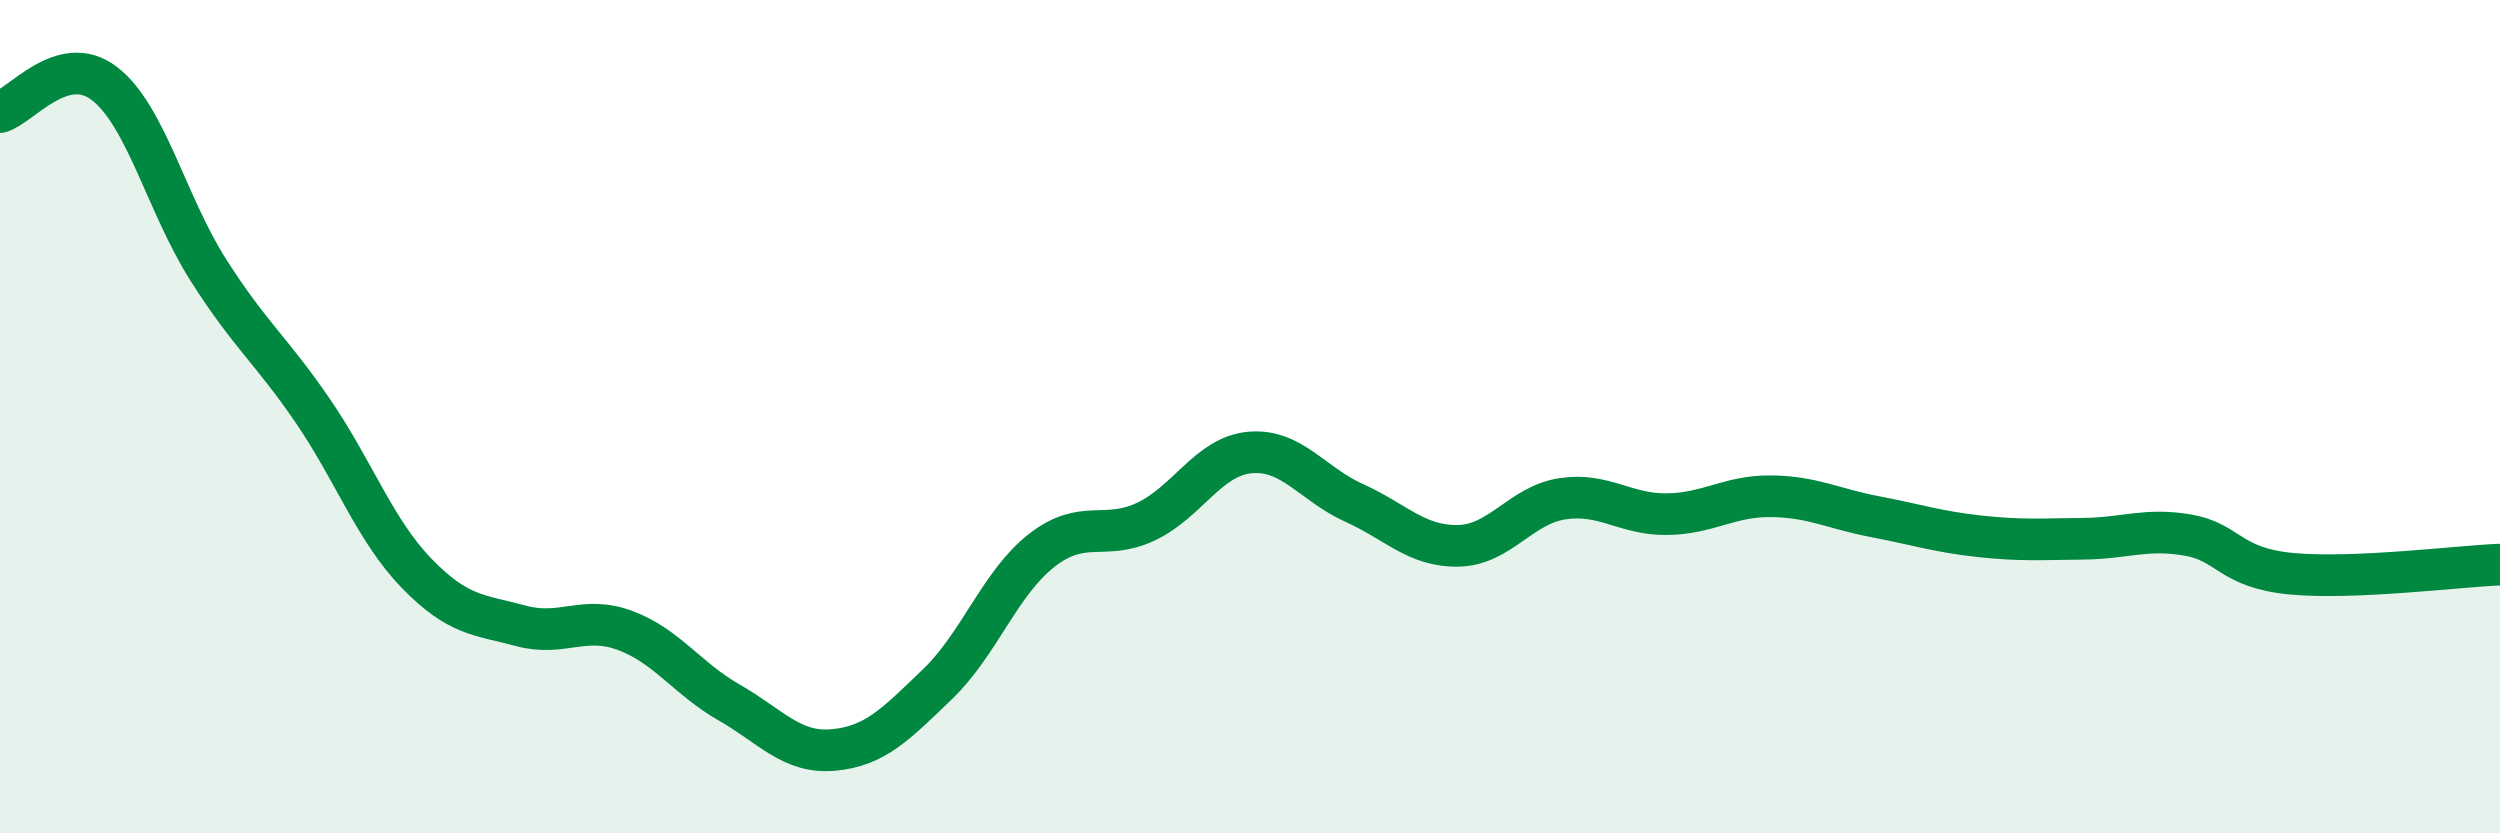
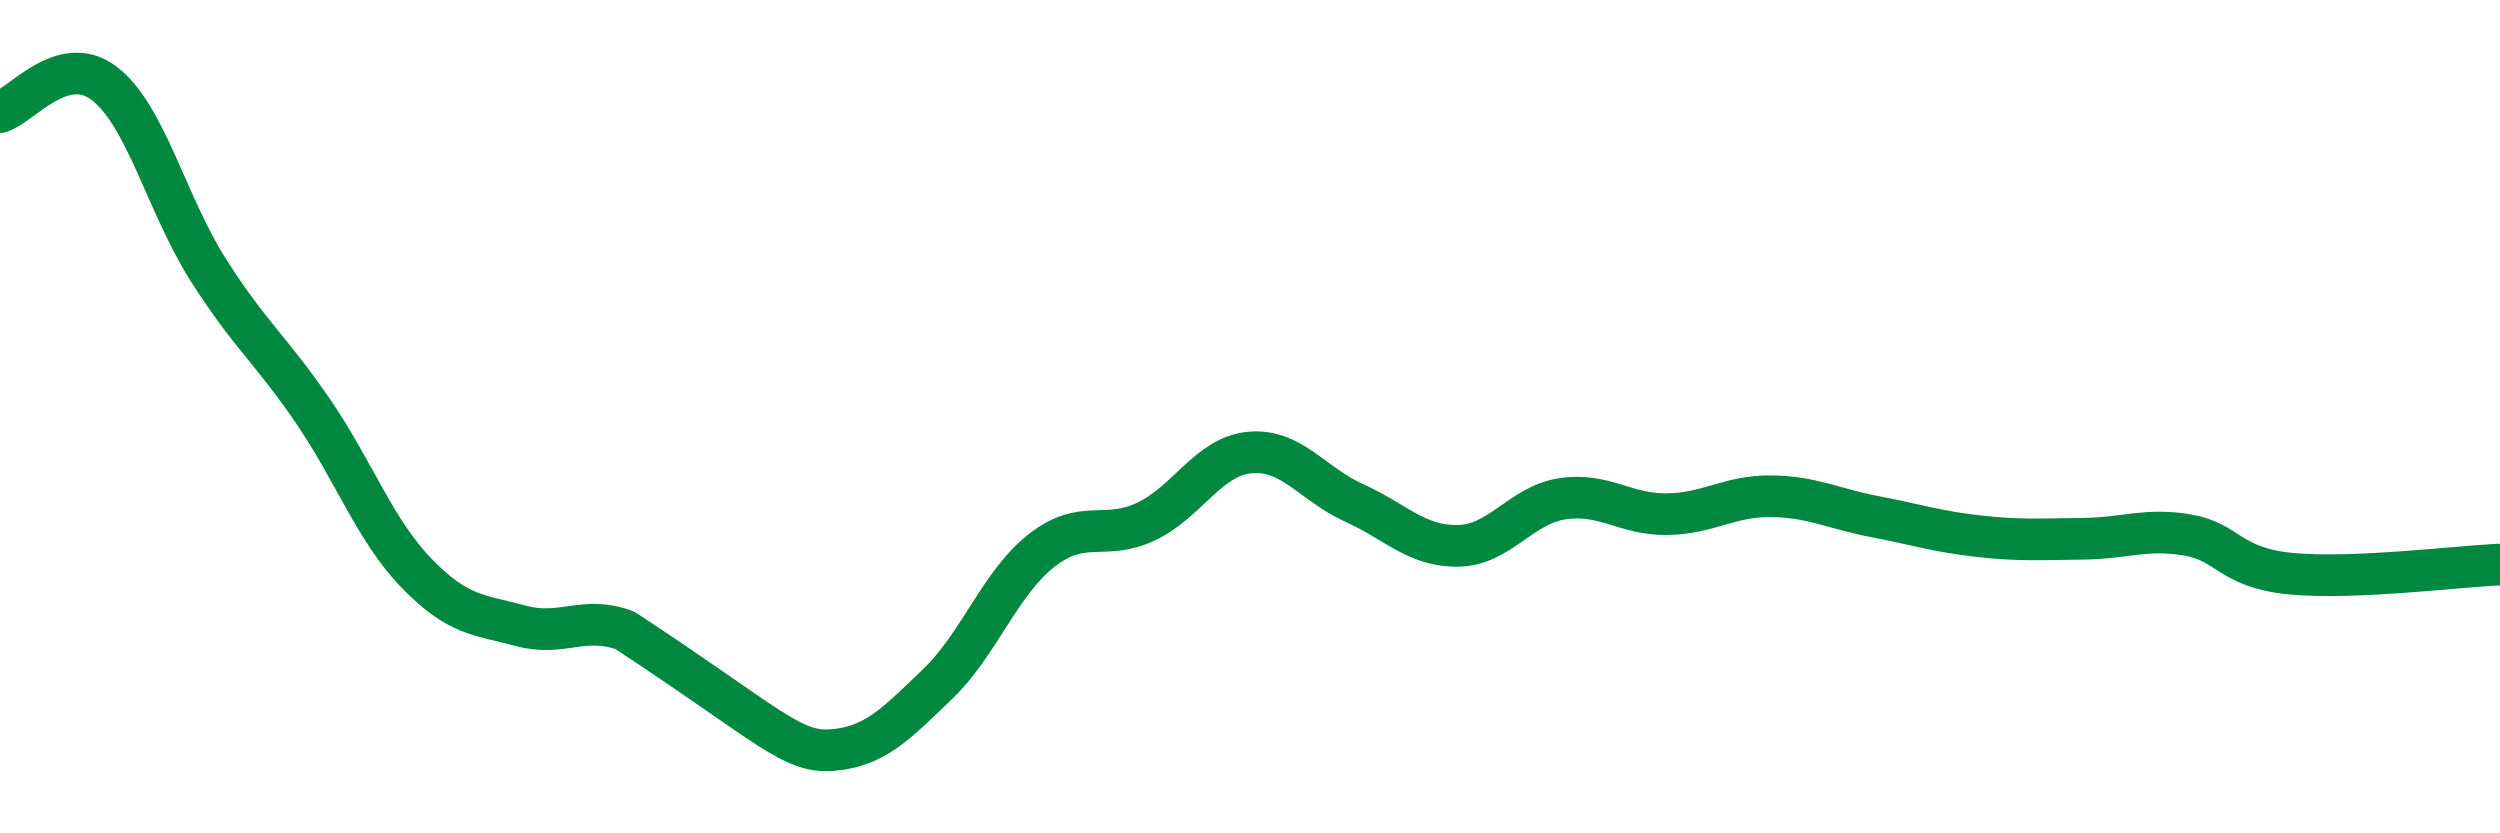
<svg xmlns="http://www.w3.org/2000/svg" width="60" height="20" viewBox="0 0 60 20">
-   <path d="M 0,2.69 C 0.5,2.55 1.5,1.24 2.5,2 C 3.5,2.76 4,4.91 5,6.48 C 6,8.05 6.5,8.39 7.5,9.85 C 8.5,11.31 9,12.73 10,13.76 C 11,14.79 11.5,14.75 12.5,15.02 C 13.5,15.29 14,14.76 15,15.13 C 16,15.5 16.5,16.29 17.5,16.86 C 18.5,17.43 19,18.09 20,18 C 21,17.91 21.5,17.38 22.5,16.42 C 23.5,15.46 24,13.99 25,13.21 C 26,12.43 26.5,12.99 27.5,12.52 C 28.5,12.05 29,10.95 30,10.86 C 31,10.77 31.5,11.62 32.5,12.07 C 33.5,12.52 34,13.12 35,13.1 C 36,13.08 36.5,12.12 37.5,11.97 C 38.5,11.82 39,12.35 40,12.34 C 41,12.33 41.5,11.9 42.5,11.91 C 43.5,11.92 44,12.21 45,12.4 C 46,12.59 46.5,12.76 47.5,12.87 C 48.5,12.98 49,12.94 50,12.93 C 51,12.92 51.5,12.67 52.5,12.84 C 53.5,13.01 53.5,13.63 55,13.77 C 56.5,13.91 59,13.59 60,13.55L60 20L0 20Z" fill="#008740" opacity="0.1" stroke-linecap="round" stroke-linejoin="round" />
-   <path d="M 0,2.69 C 0.5,2.55 1.5,1.24 2.5,2 C 3.5,2.76 4,4.91 5,6.48 C 6,8.05 6.5,8.39 7.5,9.85 C 8.5,11.31 9,12.73 10,13.76 C 11,14.79 11.5,14.75 12.5,15.02 C 13.5,15.29 14,14.76 15,15.13 C 16,15.5 16.5,16.29 17.5,16.86 C 18.5,17.43 19,18.09 20,18 C 21,17.91 21.5,17.38 22.5,16.42 C 23.5,15.46 24,13.99 25,13.21 C 26,12.43 26.5,12.99 27.5,12.52 C 28.5,12.05 29,10.95 30,10.86 C 31,10.77 31.5,11.62 32.5,12.07 C 33.5,12.52 34,13.12 35,13.1 C 36,13.08 36.5,12.12 37.5,11.97 C 38.5,11.82 39,12.35 40,12.34 C 41,12.33 41.5,11.9 42.5,11.91 C 43.5,11.92 44,12.21 45,12.4 C 46,12.59 46.5,12.76 47.5,12.87 C 48.5,12.98 49,12.94 50,12.93 C 51,12.92 51.5,12.67 52.5,12.84 C 53.5,13.01 53.5,13.63 55,13.77 C 56.5,13.91 59,13.59 60,13.55" stroke="#008740" stroke-width="1" fill="none" stroke-linecap="round" stroke-linejoin="round" />
+   <path d="M 0,2.69 C 0.5,2.55 1.5,1.24 2.5,2 C 3.5,2.76 4,4.91 5,6.48 C 6,8.05 6.5,8.39 7.5,9.85 C 8.5,11.31 9,12.73 10,13.76 C 11,14.79 11.5,14.75 12.5,15.02 C 13.5,15.29 14,14.76 15,15.13 C 18.5,17.43 19,18.09 20,18 C 21,17.91 21.5,17.38 22.5,16.42 C 23.5,15.46 24,13.99 25,13.21 C 26,12.43 26.5,12.99 27.5,12.52 C 28.5,12.05 29,10.95 30,10.86 C 31,10.77 31.5,11.62 32.5,12.07 C 33.5,12.52 34,13.12 35,13.1 C 36,13.08 36.5,12.12 37.5,11.97 C 38.5,11.82 39,12.35 40,12.34 C 41,12.33 41.5,11.9 42.5,11.91 C 43.5,11.92 44,12.21 45,12.4 C 46,12.59 46.5,12.76 47.5,12.87 C 48.5,12.98 49,12.94 50,12.93 C 51,12.92 51.5,12.67 52.5,12.84 C 53.5,13.01 53.5,13.63 55,13.77 C 56.5,13.91 59,13.59 60,13.55" stroke="#008740" stroke-width="1" fill="none" stroke-linecap="round" stroke-linejoin="round" />
</svg>